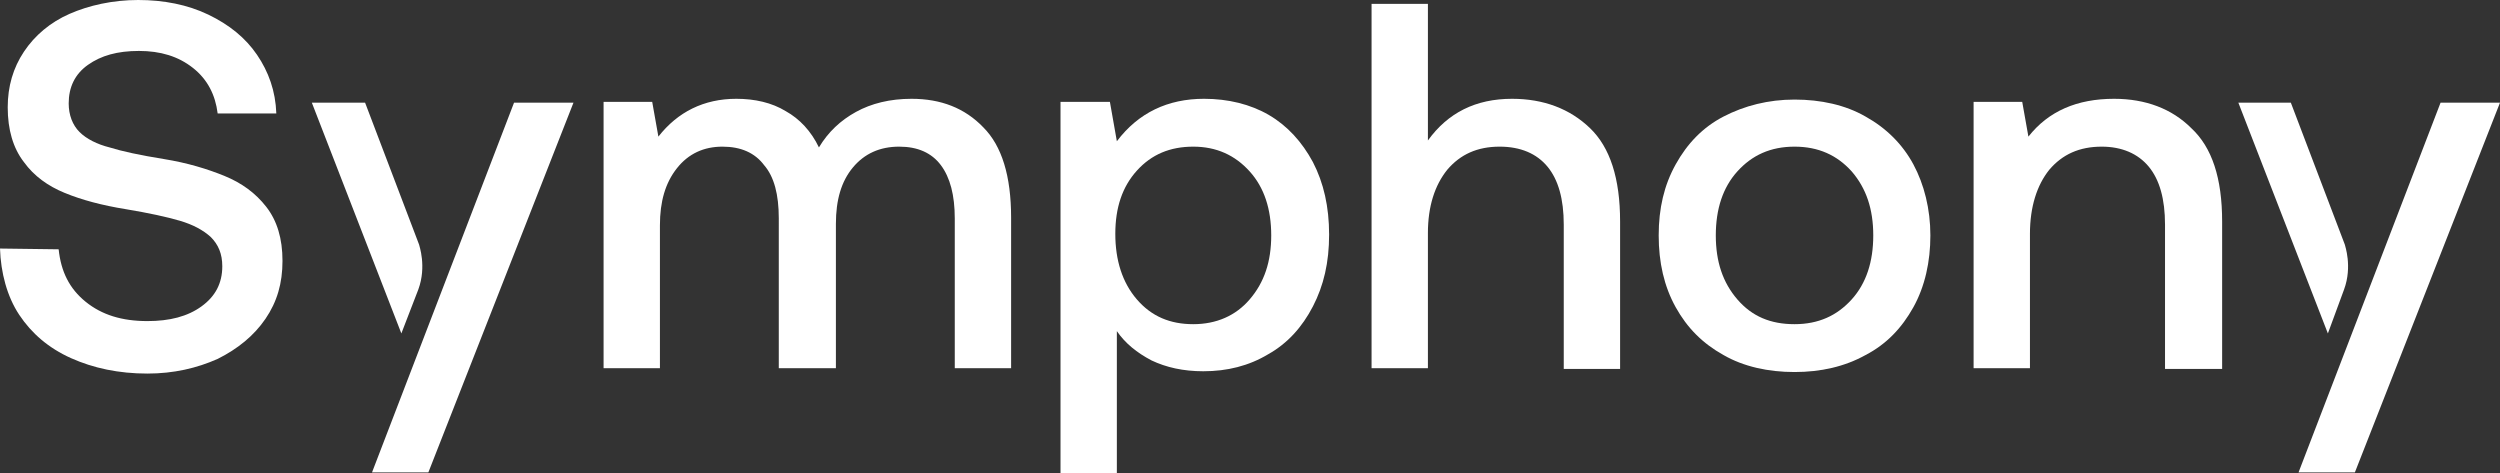
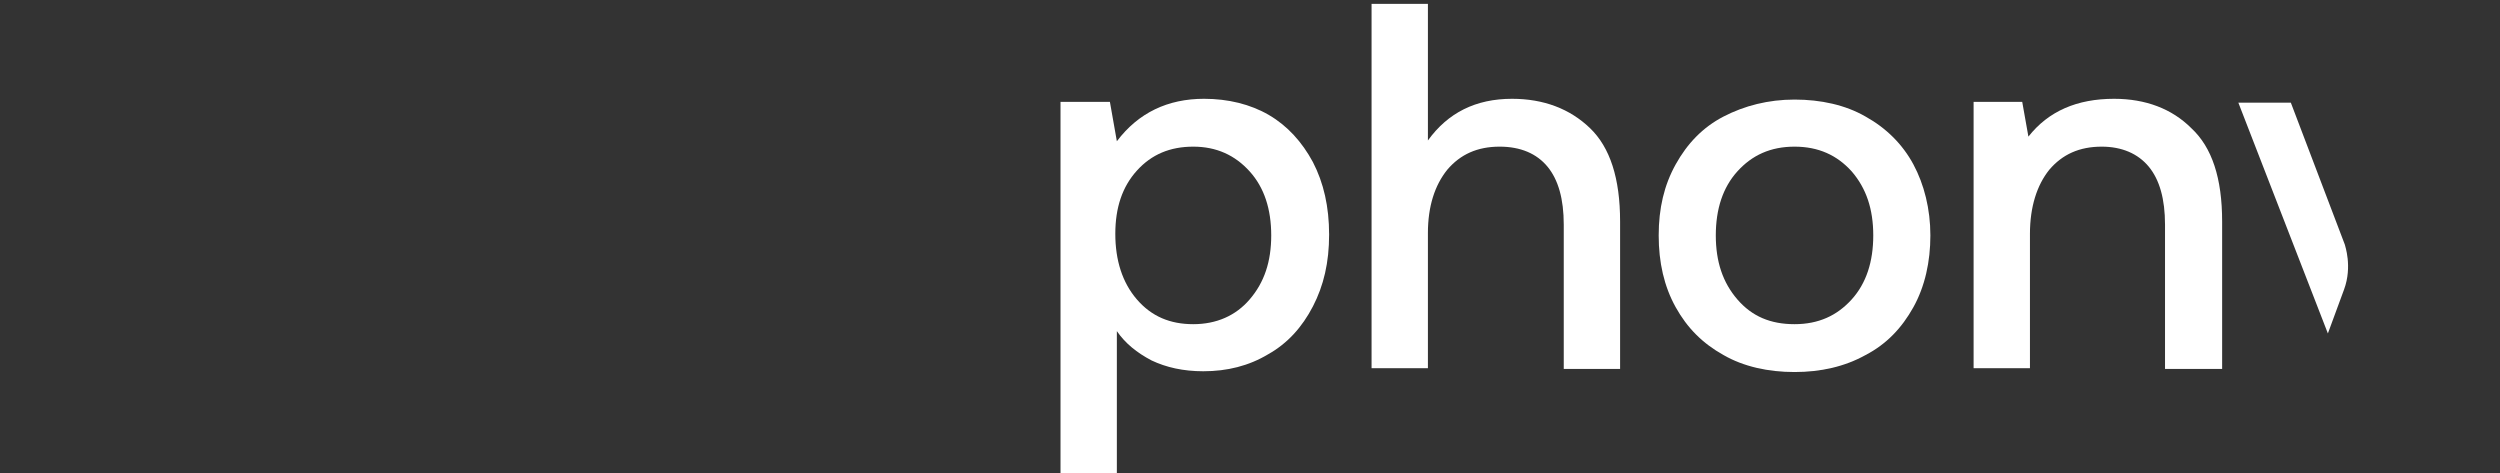
<svg xmlns="http://www.w3.org/2000/svg" version="1.1" id="Layer_1" x="0px" y="0px" width="323.9" height="61.3" viewBox="0 0 323.9 61.3" style="enable-background:new 0 0 323.9 61.3;" xml:space="preserve">
  <rect x="0" y="0" width="323.9" height="61.3" fill="#333333" stroke="none" />
  <style type="text/css">
	.st0{fill:#FFFFFF;}
</style>
-   <path class="st0" d="M11.1,39.1c2.1,1.7,4.7,2.5,8,2.5c2.9,0,5.2-0.6,7-1.9s2.7-3,2.7-5.2c0-1.6-0.5-2.8-1.5-3.8  c-1-0.9-2.3-1.6-4-2.1s-4-1-7-1.5c-3.1-0.5-5.7-1.2-7.9-2.1s-4-2.2-5.3-4C1.7,19.2,1,16.8,1,13.9c0-2.7,0.7-5.1,2.1-7.2  S6.5,2.9,9,1.8S14.6,0,17.9,0s6.4,0.6,9.1,1.9s4.8,3,6.3,5.2s2.4,4.7,2.5,7.6h-7.6c-0.3-2.4-1.3-4.4-3.2-5.9s-4.2-2.2-7-2.2  s-4.9,0.6-6.6,1.8s-2.5,2.9-2.5,5c0,1.5,0.5,2.8,1.4,3.7s2.3,1.6,3.9,2c1.6,0.5,3.9,1,7,1.5s5.7,1.3,7.9,2.2s4,2.2,5.4,4  s2.1,4.1,2.1,7s-0.7,5.3-2.2,7.5s-3.6,3.9-6.2,5.2c-2.7,1.2-5.7,1.9-9.1,1.9c-3.7,0-7-0.7-9.9-2s-5.1-3.2-6.7-5.6S0.1,35.3,0,32.2  l7.6,0.1C7.9,35.2,9,37.4,11.1,39.1z" />
-   <path class="st0" d="M131,28.2v19.5h-7.3V28.3c0-3-0.6-5.3-1.8-6.9c-1.2-1.6-3-2.4-5.4-2.4c-2.5,0-4.5,0.9-6,2.7  c-1.5,1.8-2.2,4.2-2.2,7.3v18.7h-7.4V28.3c0-3.1-0.6-5.4-1.9-6.9c-1.2-1.6-3-2.4-5.4-2.4s-4.4,0.9-5.9,2.8s-2.2,4.3-2.2,7.4v18.5  h-7.3V13.2h6.3l0.8,4.5c2.5-3.2,5.9-4.9,10.1-4.9c2.4,0,4.6,0.5,6.4,1.6c1.8,1,3.3,2.6,4.3,4.7c1.2-2,2.8-3.5,4.8-4.6  s4.4-1.7,7.2-1.7c3.8,0,6.9,1.2,9.3,3.7C129.8,18.9,131,22.8,131,28.2L131,28.2z" />
  <path class="st0" d="M170.1,21c1.4,2.7,2.1,5.8,2.1,9.4s-0.7,6.6-2.1,9.3c-1.4,2.7-3.3,4.8-5.8,6.2c-2.5,1.5-5.3,2.2-8.4,2.2  c-2.6,0-4.8-0.5-6.7-1.4c-1.9-1-3.4-2.2-4.5-3.8v18.4h-7.3V13.2h6.4l0.9,5.1c2.8-3.7,6.6-5.5,11.3-5.5c3.1,0,6,0.7,8.4,2.1  S168.7,18.4,170.1,21L170.1,21z M164.7,30.5c0-3.4-0.9-6.2-2.8-8.3c-1.9-2.1-4.3-3.2-7.3-3.2s-5.4,1-7.3,3.1  c-1.9,2.1-2.8,4.8-2.8,8.2s0.9,6.3,2.8,8.5s4.3,3.2,7.3,3.2s5.5-1.1,7.3-3.2C163.8,36.6,164.7,33.9,164.7,30.5z" />
  <path class="st0" d="M209.9,28.7v19.1h-7.3V29.1c0-3.3-0.7-5.8-2.1-7.5S197,19,194.3,19c-2.9,0-5.1,1-6.8,3c-1.6,2-2.5,4.7-2.5,8.2  v17.5h-7.3V0.5h7.3v17.7c2.6-3.6,6.2-5.4,10.9-5.4c4.1,0,7.5,1.3,10.1,3.8S209.9,23.1,209.9,28.7L209.9,28.7z" />
  <path class="st0" d="M217.1,39.8c-1.5-2.7-2.2-5.8-2.2-9.3s0.7-6.5,2.2-9.2s3.5-4.8,6.2-6.2s5.8-2.2,9.2-2.2s6.6,0.7,9.2,2.2  c2.7,1.5,4.8,3.6,6.2,6.2s2.2,5.8,2.2,9.2s-0.7,6.6-2.2,9.3s-3.5,4.8-6.2,6.2c-2.7,1.5-5.8,2.2-9.2,2.2s-6.6-0.7-9.2-2.2  C220.6,44.5,218.6,42.5,217.1,39.8z M242.7,30.5c0-3.4-0.9-6.1-2.8-8.3c-1.9-2.1-4.3-3.2-7.4-3.2s-5.5,1.1-7.4,3.2s-2.8,4.9-2.8,8.3  s0.9,6.1,2.8,8.3s4.3,3.2,7.4,3.2s5.5-1.1,7.4-3.2S242.7,33.9,242.7,30.5z" />
  <path class="st0" d="M287.9,28.7v19.1h-7.4V29.1c0-3.3-0.7-5.8-2.1-7.5s-3.5-2.6-6.1-2.6c-2.9,0-5.1,1-6.8,3c-1.6,2-2.5,4.8-2.5,8.3  v17.4h-7.3V13.2h6.3l0.8,4.5c2.6-3.3,6.3-4.9,11.1-4.9c4.1,0,7.5,1.3,10,3.8C286.6,19.1,287.9,23.1,287.9,28.7L287.9,28.7z" />
-   <path class="st0" d="M54.2,37.5L54.2,37.5c1.1-3,0.1-5.7,0.1-5.8l-7-18.4h-6.9L52,43.2L54.2,37.5z" />
-   <polygon class="st0" points="66.6,13.3 48.2,61.2 55.5,61.2 74.3,13.3 " />
  <path class="st0" d="M303.7,37.5L303.7,37.5c1.1-3,0.1-5.7,0.1-5.8l-7-18.4H290l11.6,29.9L303.7,37.5z" />
-   <polygon class="st0" points="316.2,13.3 297.8,61.2 305.1,61.2 323.9,13.3 " />
</svg>